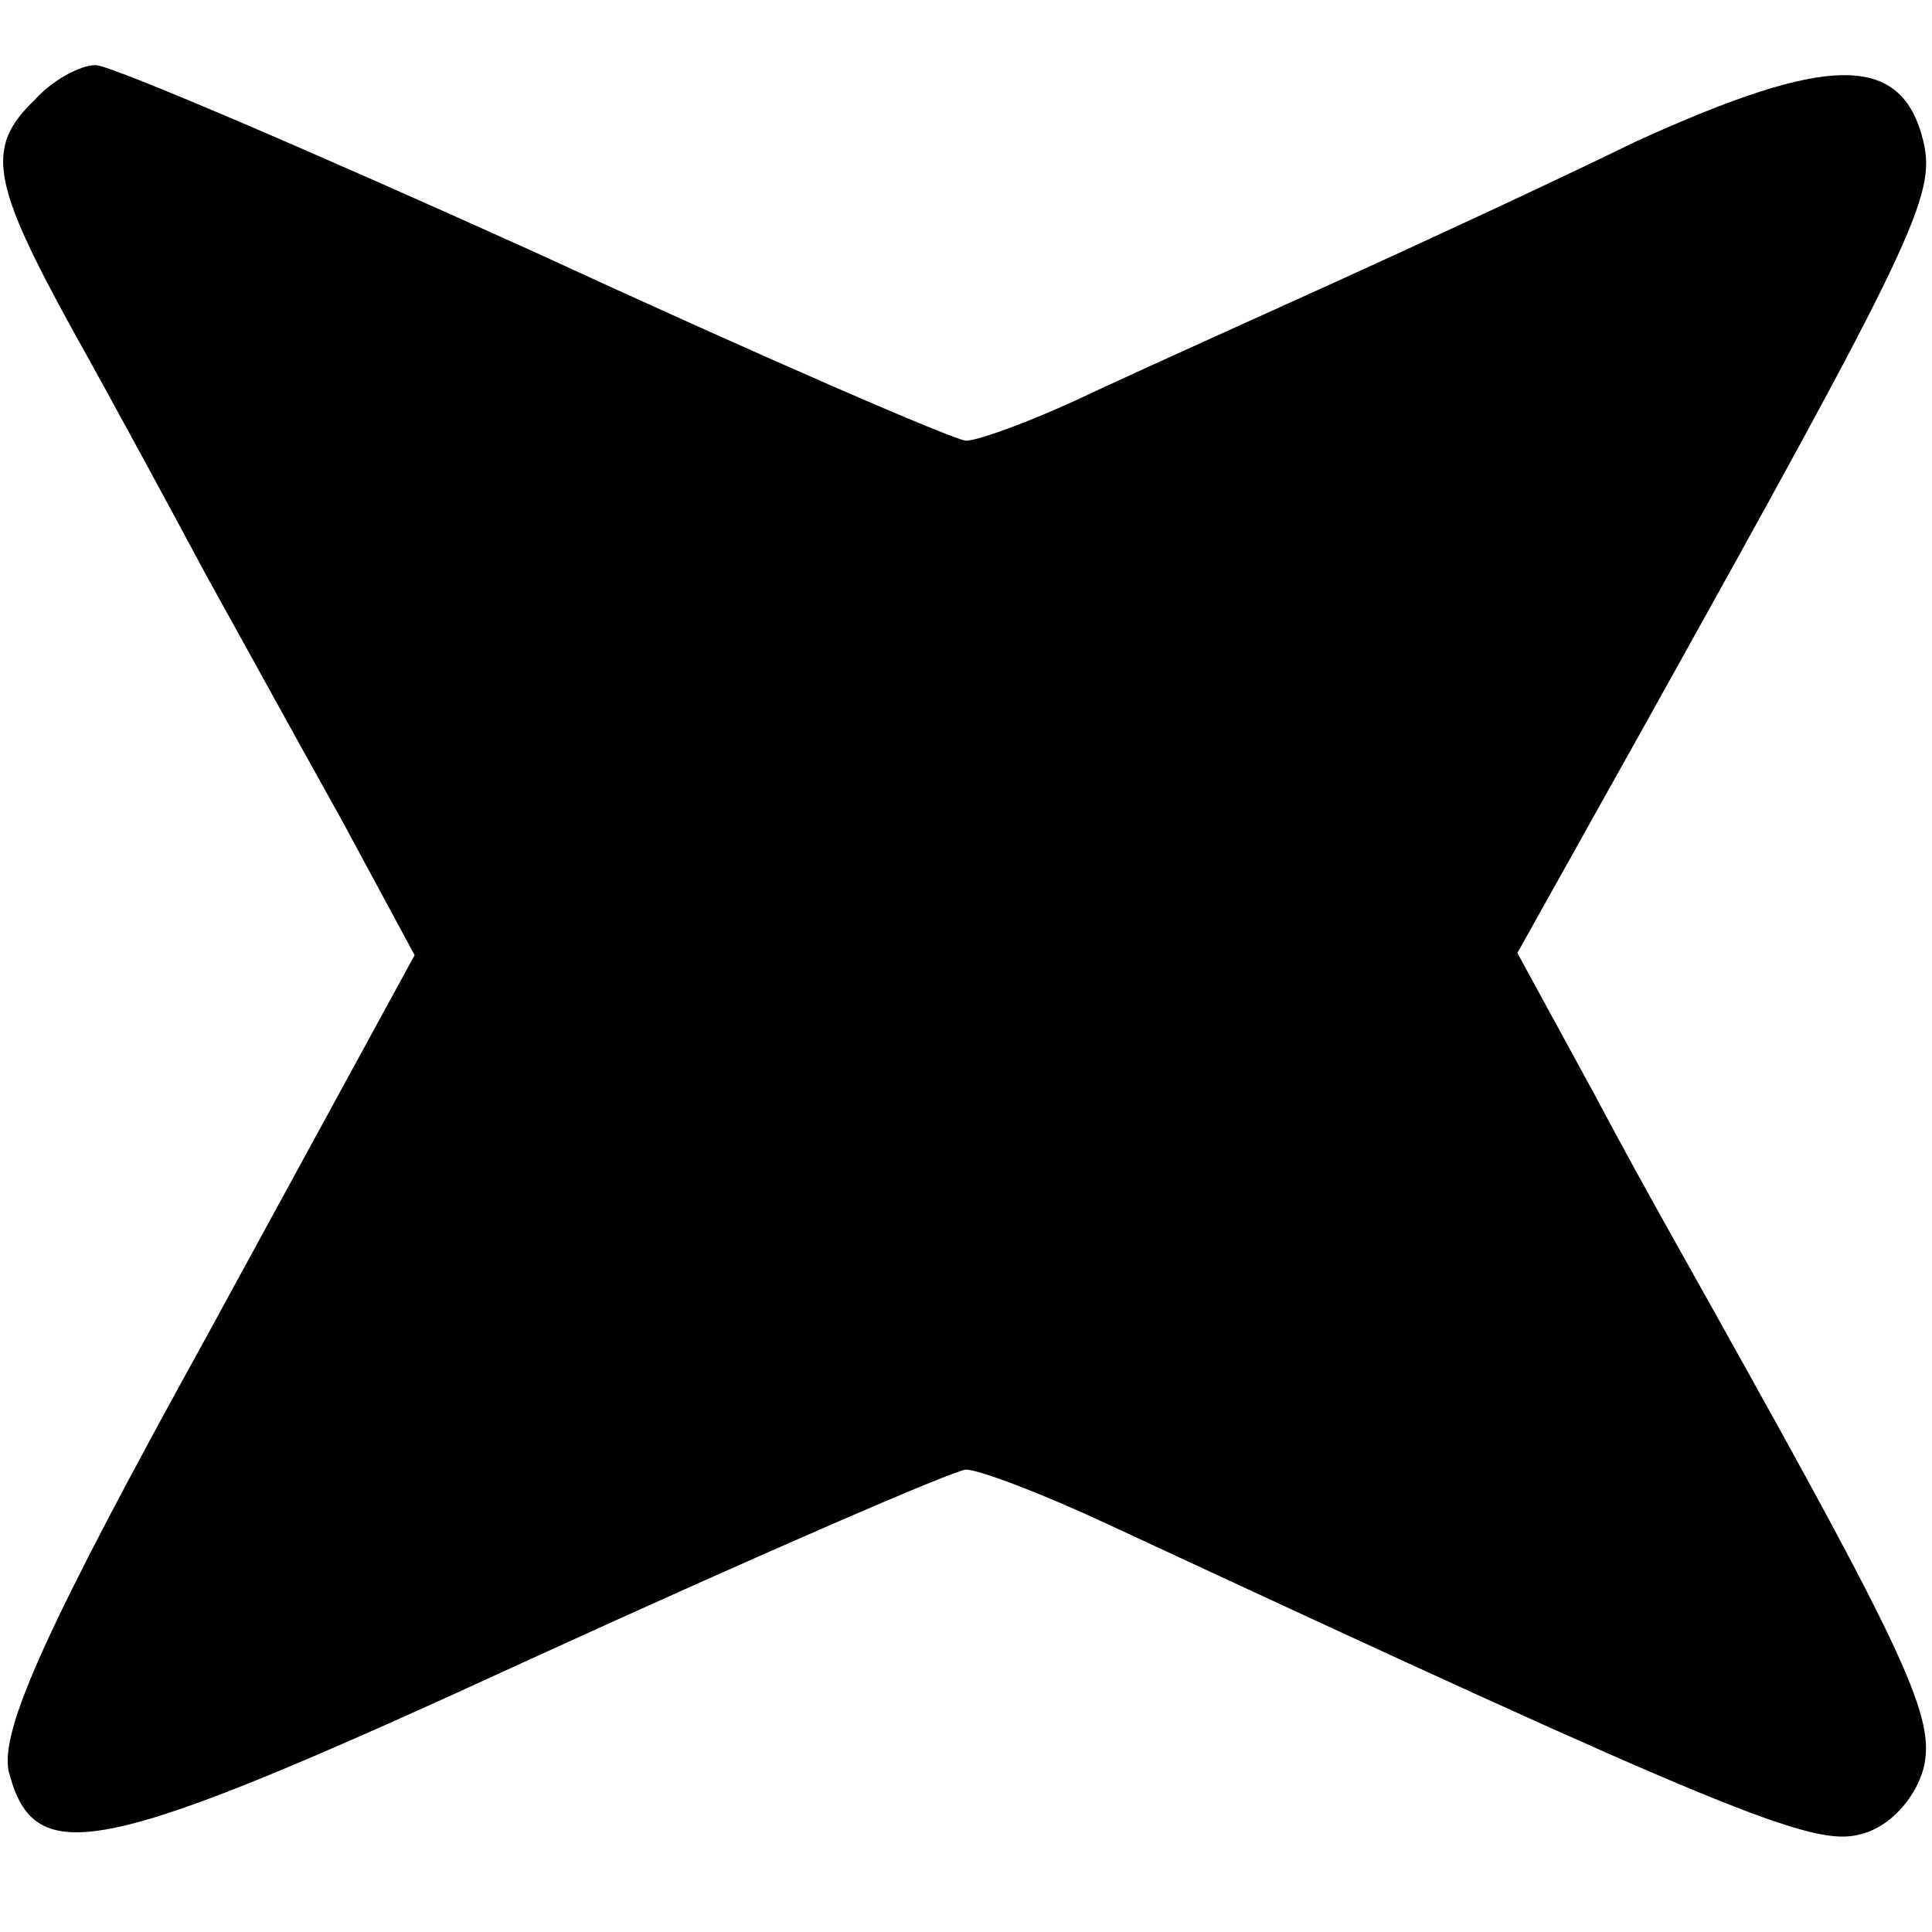
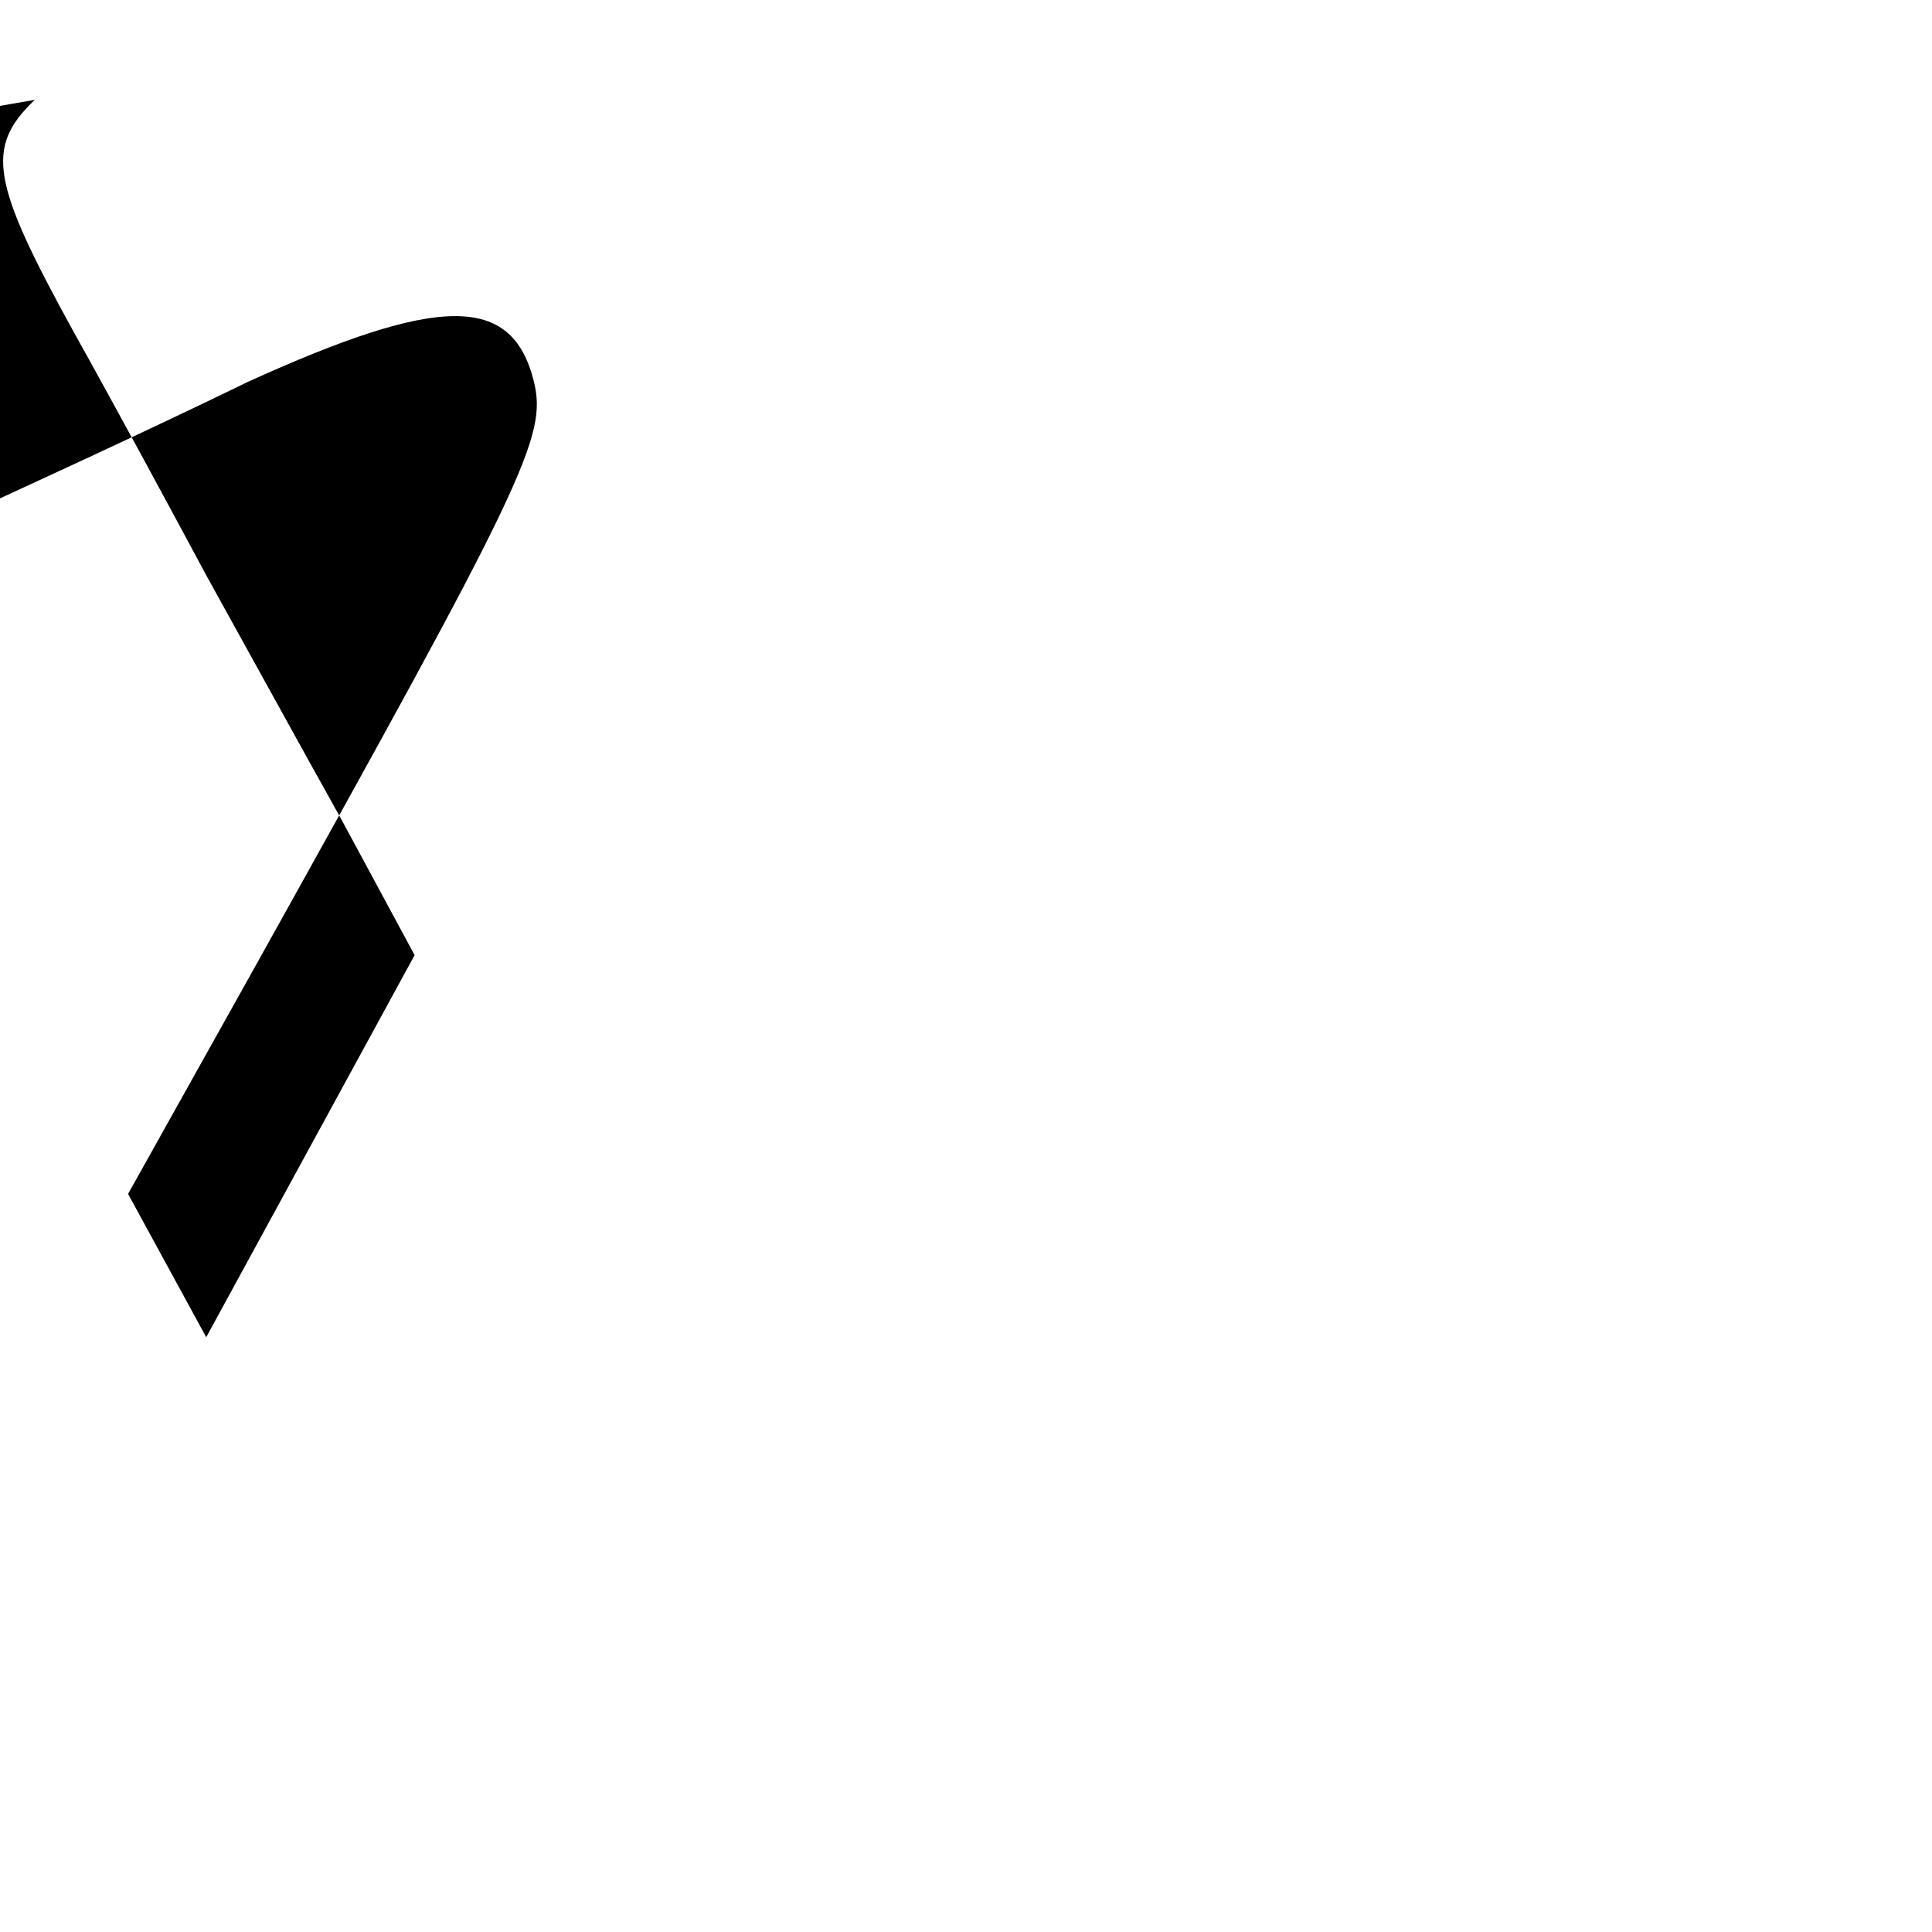
<svg xmlns="http://www.w3.org/2000/svg" version="1.0" width="89pt" height="89pt" viewBox="0 0 89 89" preserveAspectRatio="xMidYMid meet">
  <g transform="translate(0,89) scale(0.1,-0.1)" fill="#000000" stroke="none">
-     <path d="M16 844 c-23 -22 -20 -38 18 -107 19 -34 46 -84 61 -112 15 -27 43 -78 62 -112 l34 -63 -96 -176 c-74 -134 -95 -181 -91 -200 12 -46 41 -40 241 52 105 48 195 87 200 87 6 0 35 -11 65 -25 286 -133 325 -149 347 -143 13 3 25 16 29 30 6 23 -7 51 -97 212 -10 18 -35 62 -54 98 l-36 66 57 102 c126 226 136 247 130 272 -10 41 -44 40 -132 0 -43 -21 -106 -50 -139 -65 -33 -15 -82 -37 -110 -50 -27 -13 -54 -23 -60 -23 -5 0 -95 39 -199 87 -104 47 -195 86 -202 86 -7 0 -20 -7 -28 -16z" />
+     <path d="M16 844 c-23 -22 -20 -38 18 -107 19 -34 46 -84 61 -112 15 -27 43 -78 62 -112 l34 -63 -96 -176 l-36 66 57 102 c126 226 136 247 130 272 -10 41 -44 40 -132 0 -43 -21 -106 -50 -139 -65 -33 -15 -82 -37 -110 -50 -27 -13 -54 -23 -60 -23 -5 0 -95 39 -199 87 -104 47 -195 86 -202 86 -7 0 -20 -7 -28 -16z" />
  </g>
</svg>